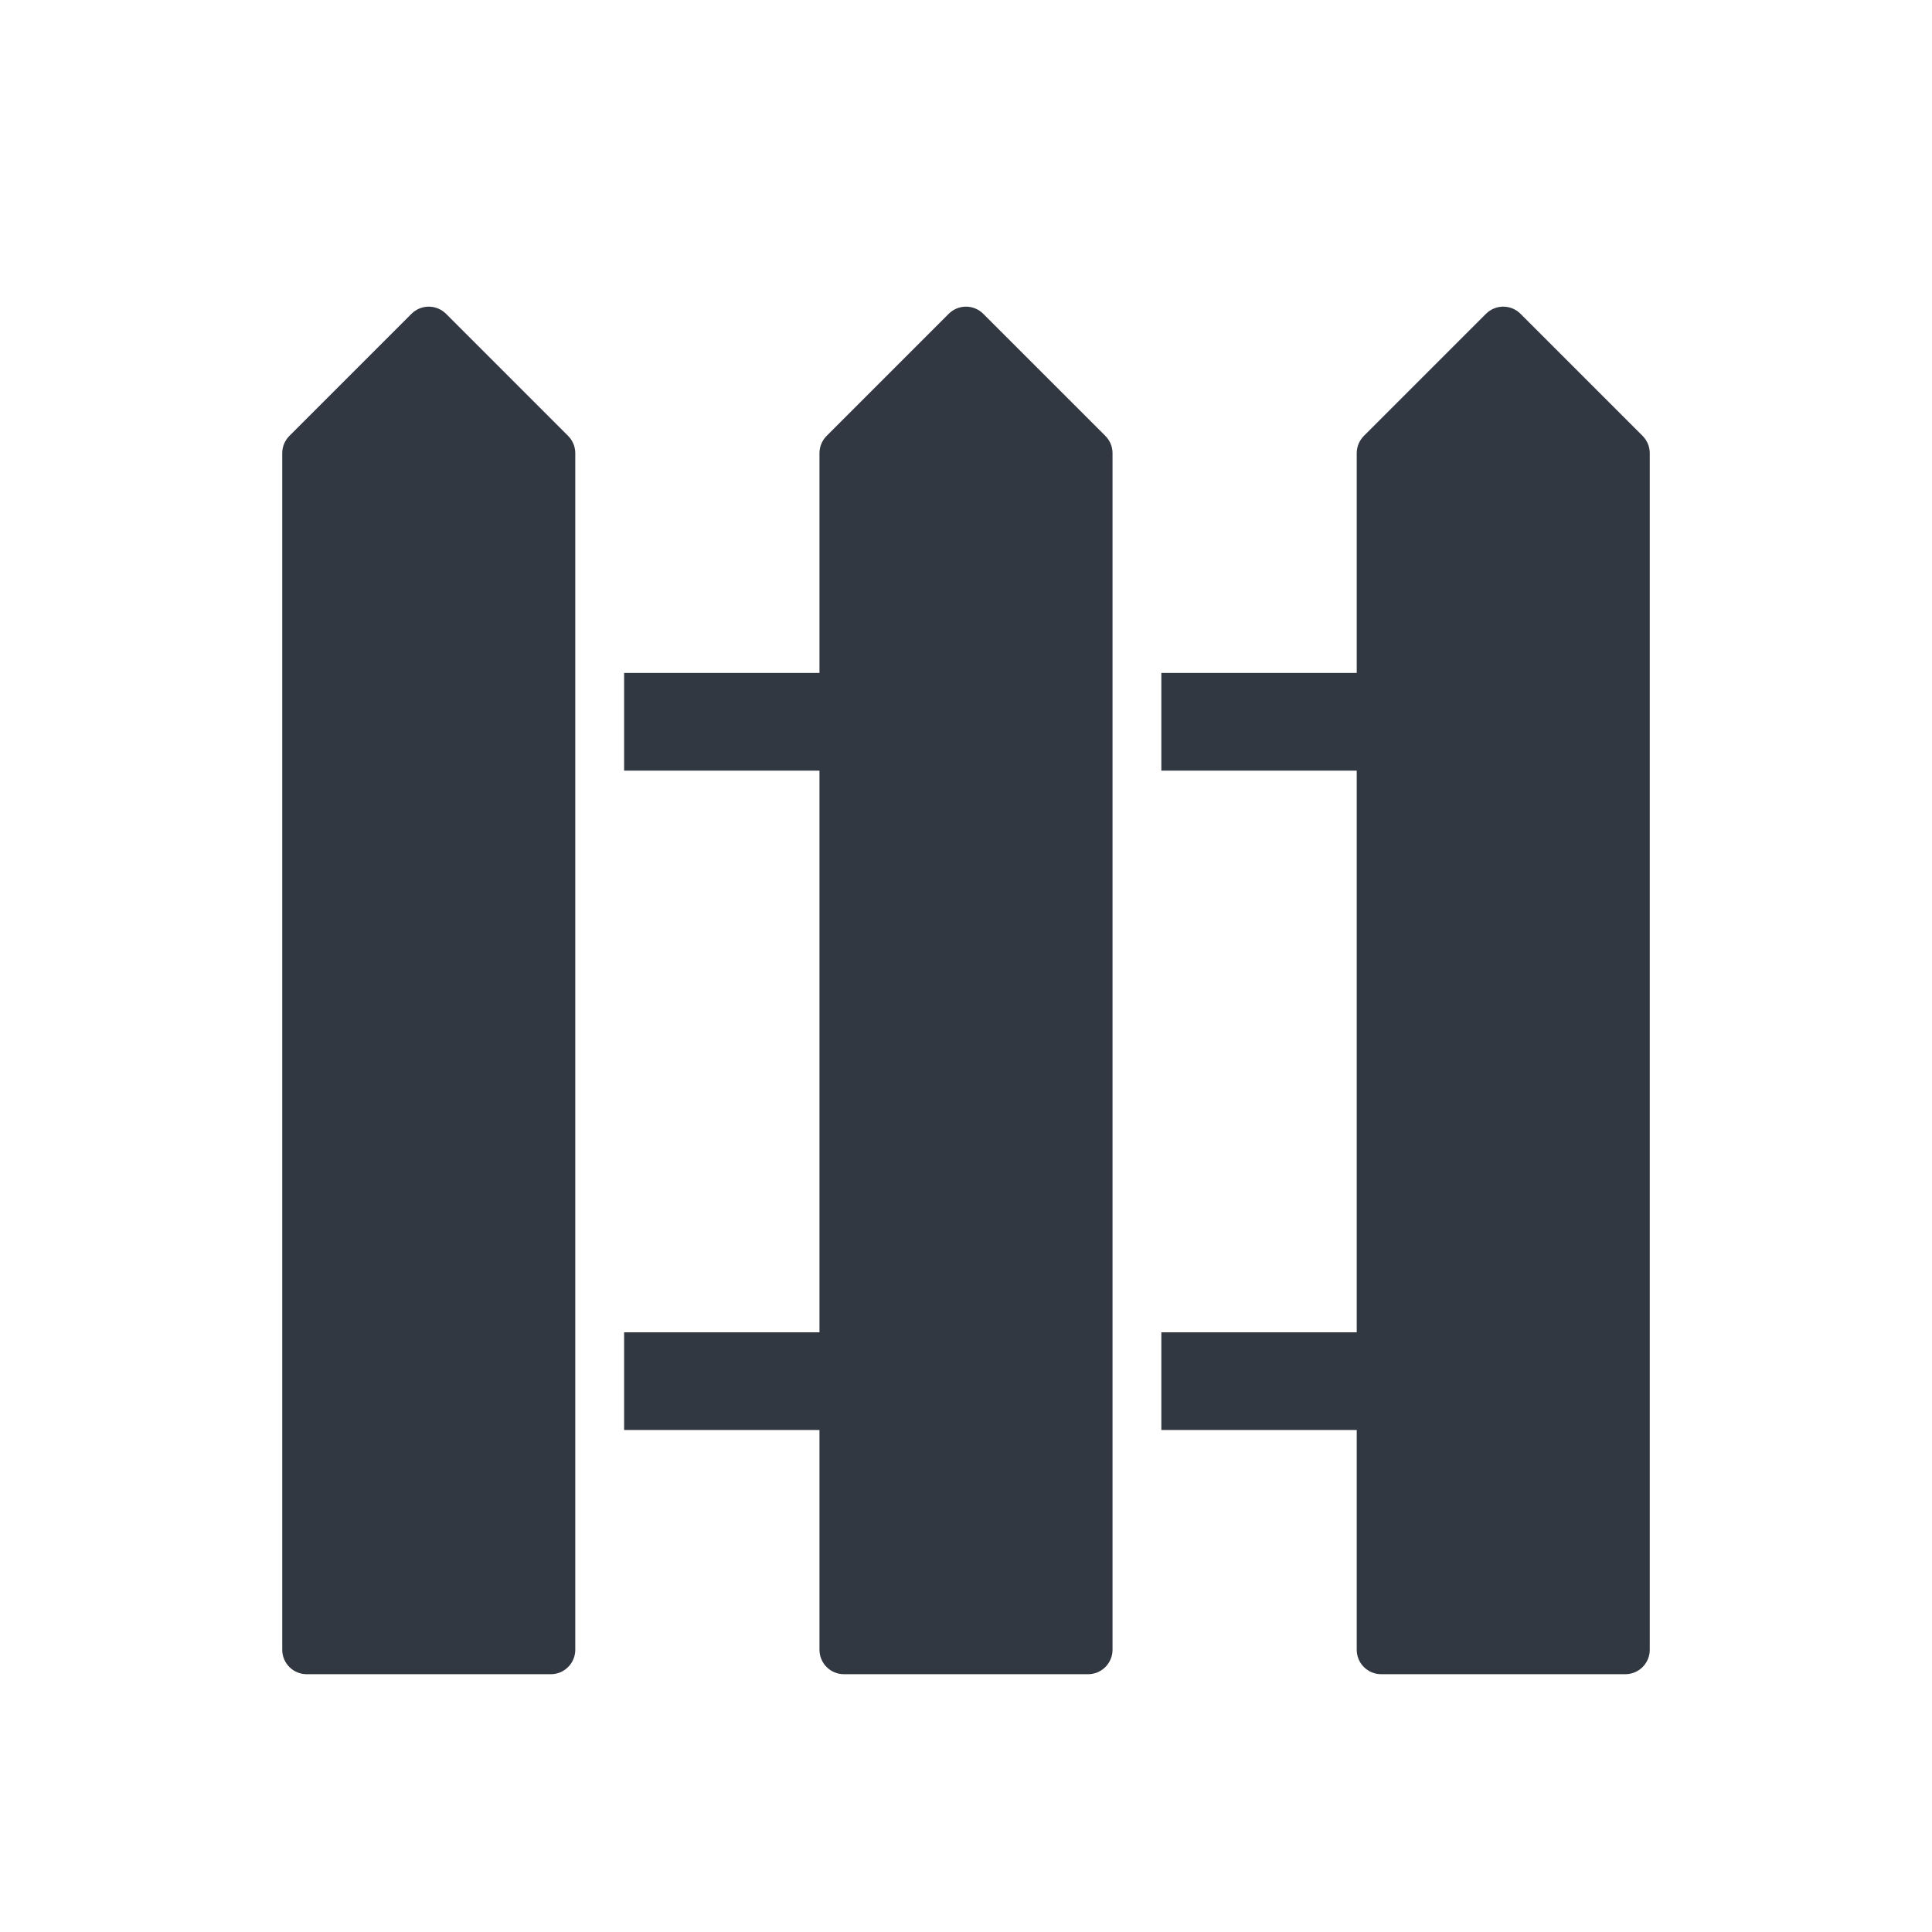
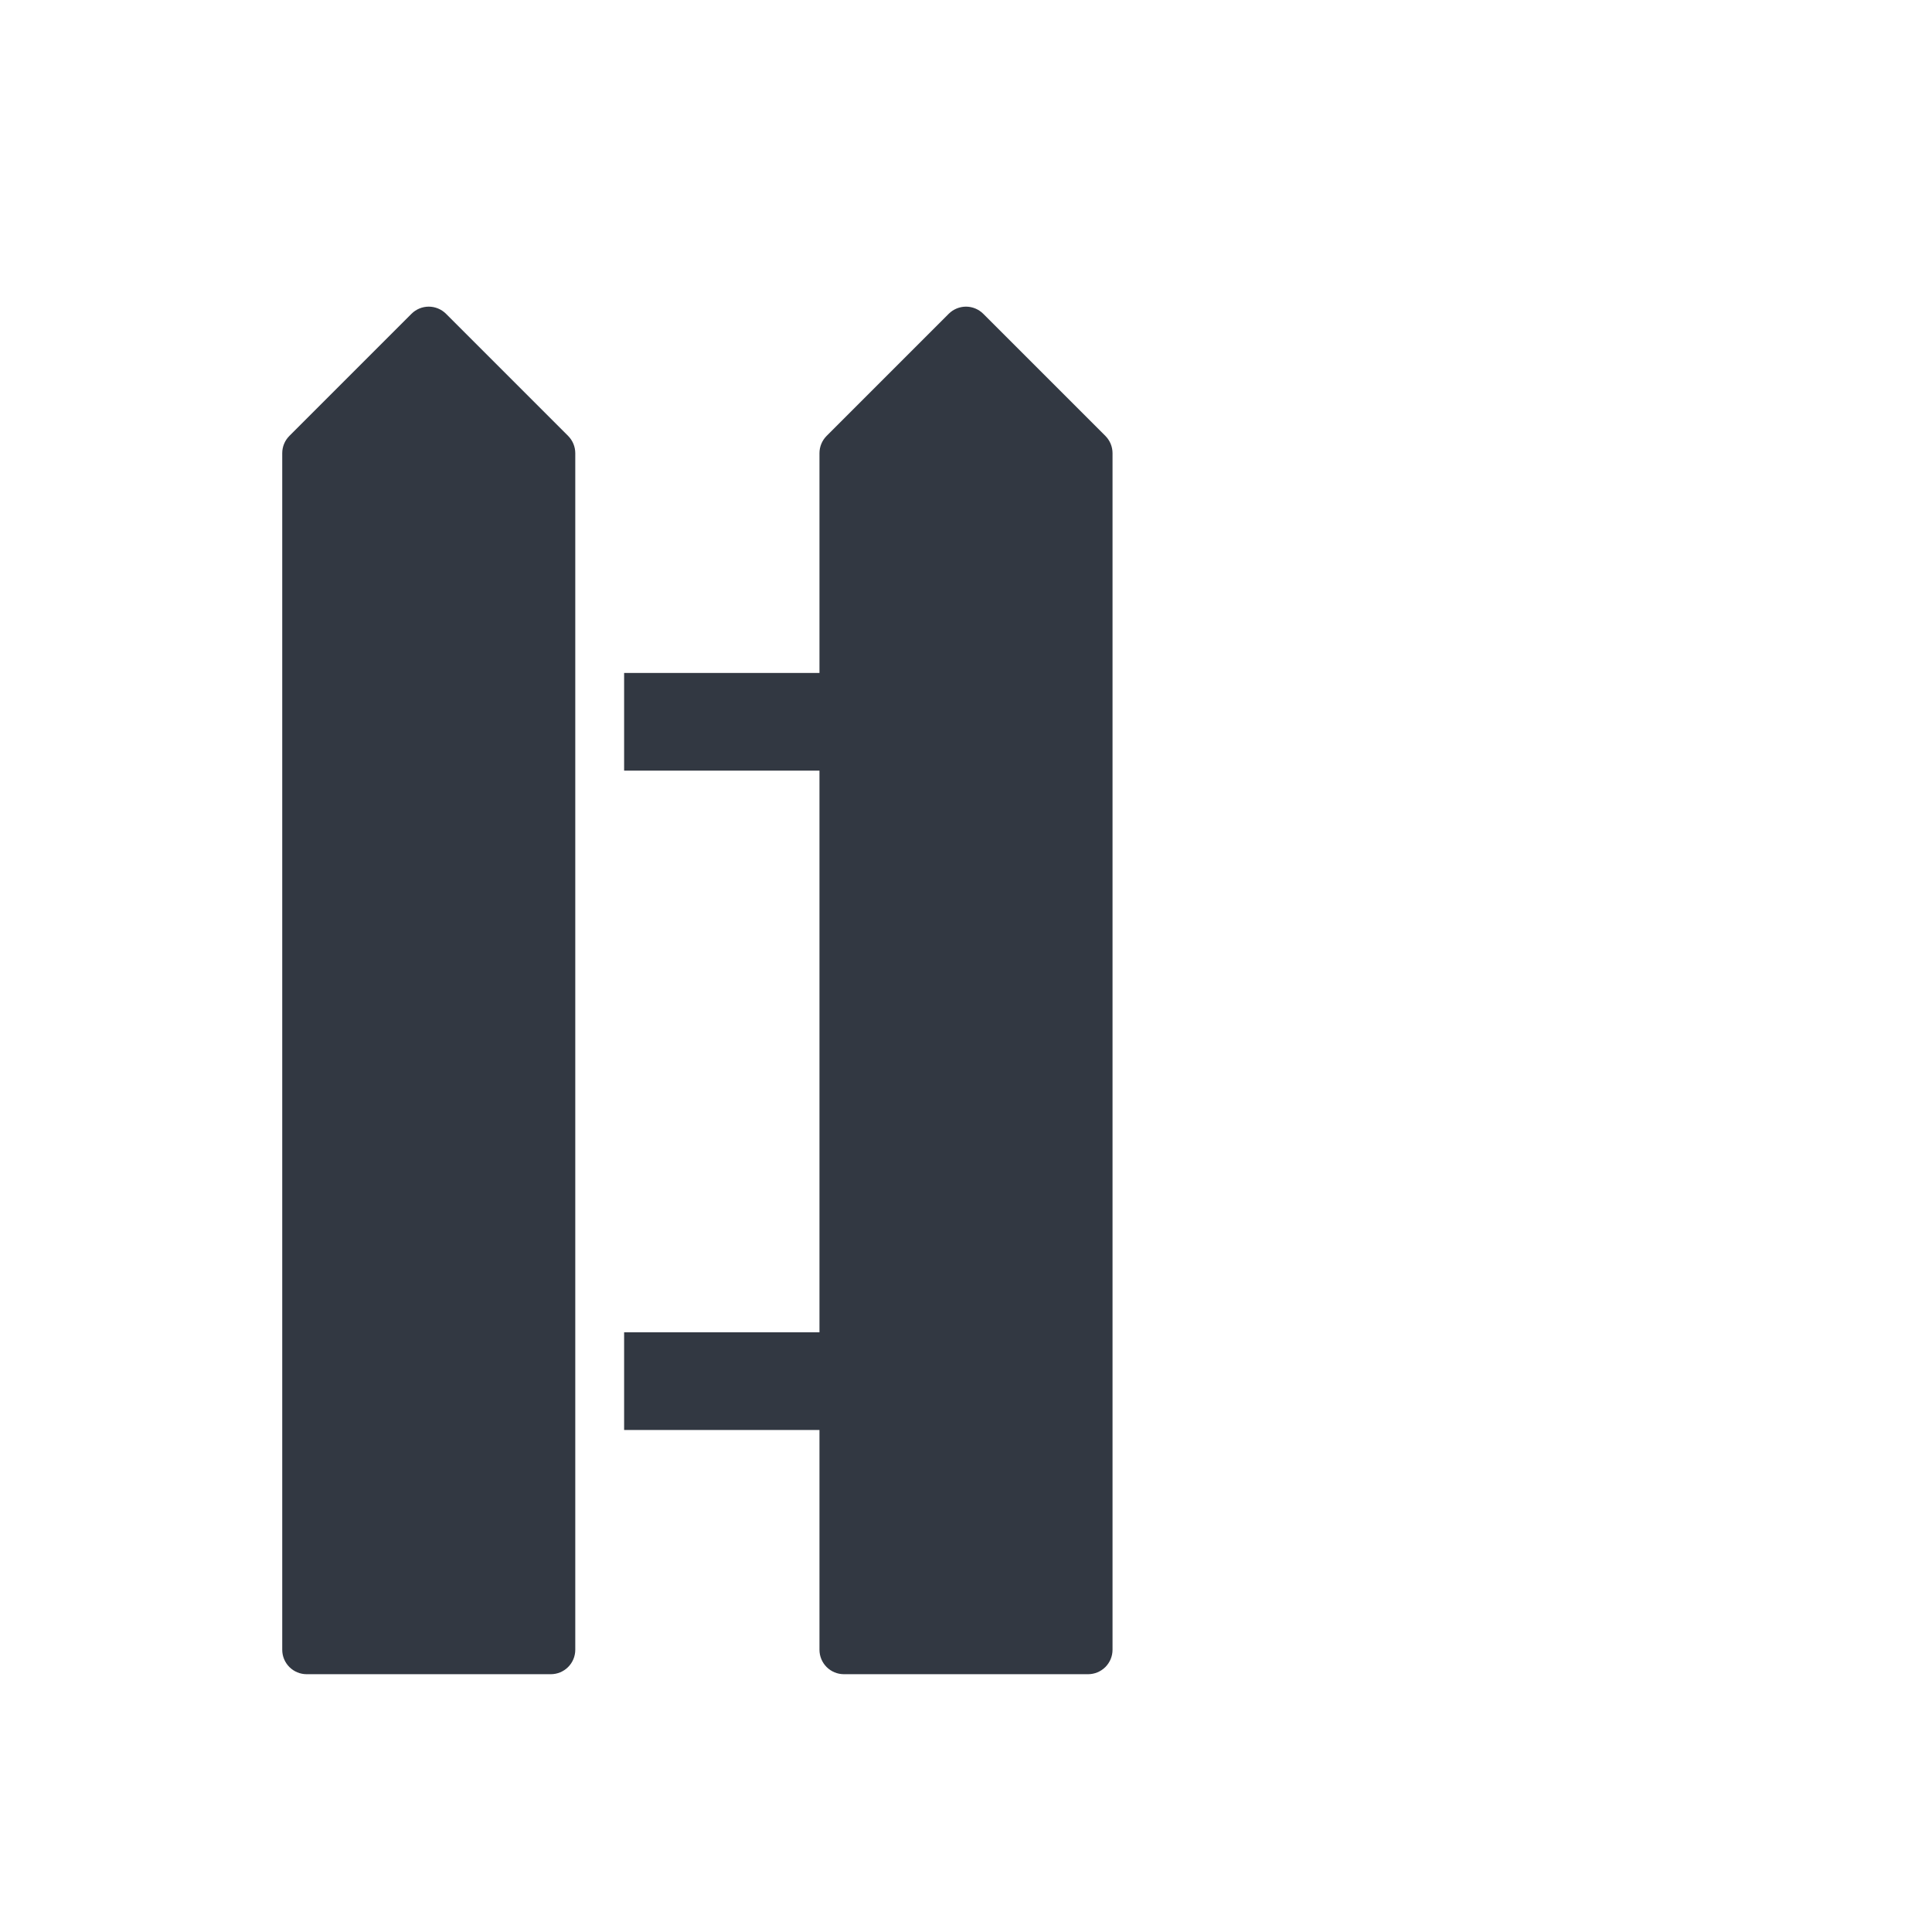
<svg xmlns="http://www.w3.org/2000/svg" width="71" height="71" viewBox="0 0 71 71" fill="none">
  <path d="M20.244 61.526H11.269C11.031 61.526 10.803 61.431 10.635 61.263C10.466 61.094 10.372 60.866 10.372 60.628L10.372 16.654C10.372 16.416 10.466 16.188 10.635 16.019L15.122 11.532C15.29 11.364 15.518 11.269 15.756 11.269C15.994 11.269 16.223 11.364 16.391 11.532L20.878 16.019C21.046 16.188 21.141 16.416 21.141 16.654L21.141 60.628C21.141 60.866 21.047 61.094 20.878 61.263C20.71 61.431 20.482 61.526 20.244 61.526Z" fill="#323842" />
  <path d="M40.622 16.019L36.134 11.532C35.966 11.364 35.738 11.269 35.5 11.269C35.262 11.269 35.034 11.364 34.865 11.532L30.378 16.019C30.21 16.188 30.115 16.416 30.115 16.654L30.115 24.731H22.936V28.32H30.115L30.115 48.962H22.936V52.551H30.115L30.115 60.628C30.115 60.866 30.21 61.094 30.378 61.263C30.546 61.431 30.775 61.526 31.013 61.526L39.987 61.526C40.225 61.526 40.453 61.431 40.622 61.263C40.79 61.094 40.885 60.866 40.885 60.628L40.885 16.654C40.885 16.416 40.79 16.188 40.622 16.019Z" fill="#323842" />
-   <path d="M60.365 16.019L55.878 11.532C55.71 11.364 55.481 11.269 55.243 11.269C55.006 11.269 54.777 11.364 54.609 11.532L50.122 16.019C49.954 16.188 49.859 16.416 49.859 16.654V24.731H42.679L42.679 28.32H49.859V48.962H42.679V52.551H49.859L49.859 60.628C49.859 60.866 49.953 61.094 50.122 61.263C50.29 61.431 50.518 61.526 50.756 61.526L59.731 61.526C59.969 61.526 60.197 61.431 60.365 61.263C60.534 61.094 60.628 60.866 60.628 60.628L60.628 16.654C60.628 16.416 60.533 16.188 60.365 16.019Z" fill="#323842" />
</svg>